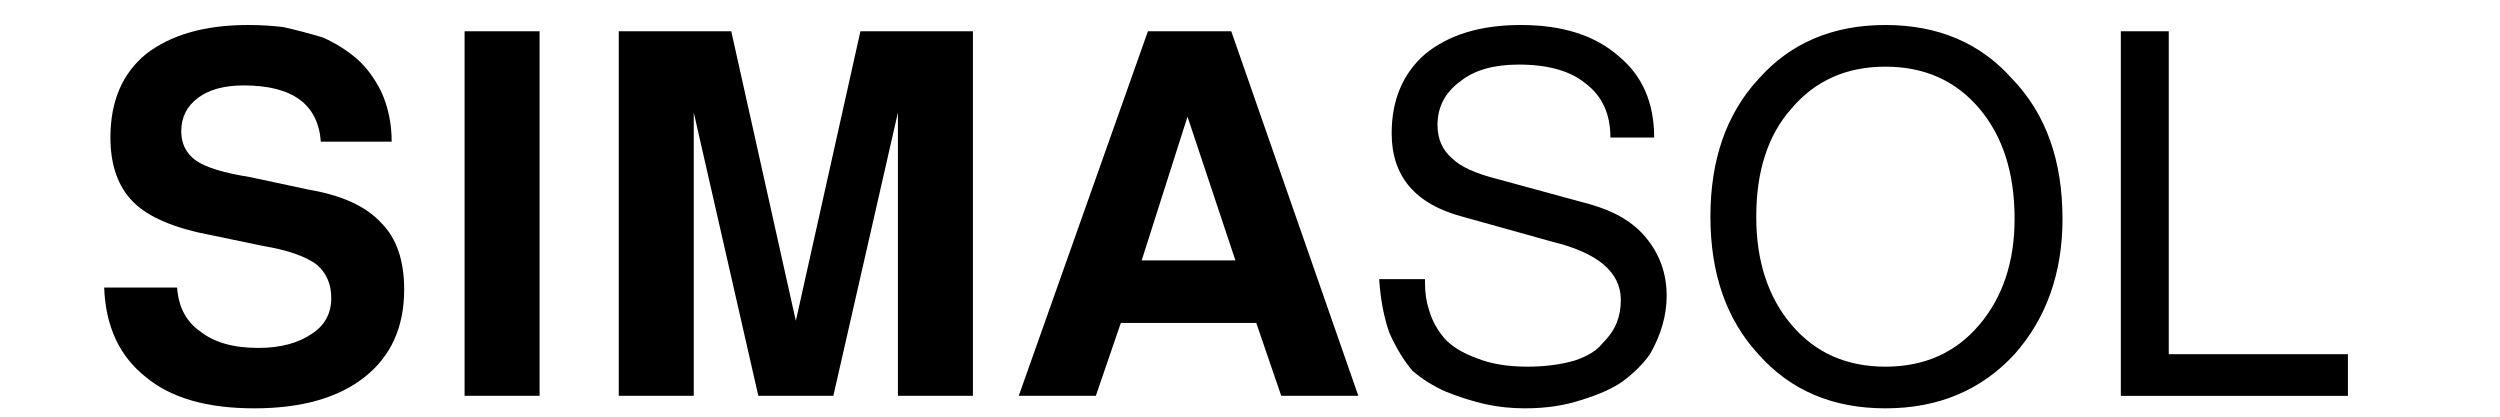
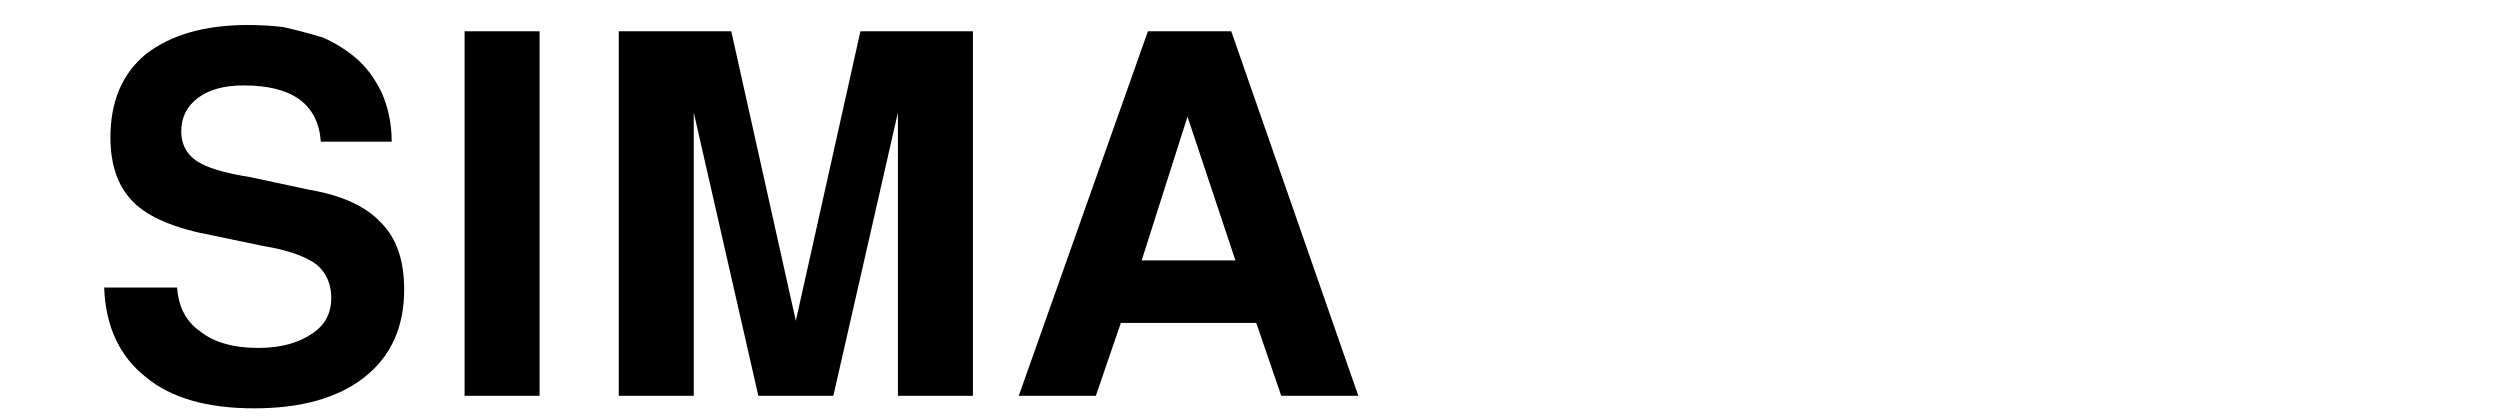
<svg xmlns="http://www.w3.org/2000/svg" version="1.2" viewBox="0 0 120 20" width="120" height="20">
  <style />
  <path d="m18.8 6.8h-3.4q-0.2-2.7-3.7-2.7-1.4 0-2.2 0.6-0.8 0.6-0.8 1.6 0 0.9 0.7 1.4 0.7 0.5 2.6 0.8l2.8 0.6q2.4 0.4 3.5 1.6 1.1 1.1 1.1 3.2 0 2.7-1.9 4.2-1.9 1.5-5.3 1.5-3.4 0-5.2-1.5-1.9-1.5-2-4.3h3.5q0.1 1.4 1.1 2.1 1 0.8 2.8 0.8 1.6 0 2.6-0.7 0.9-0.6 0.9-1.7 0-1-0.7-1.6-0.8-0.6-2.6-0.9l-2.4-0.5q-2.7-0.5-3.8-1.6-1.1-1.1-1.1-3.1 0-2.6 1.7-4 1.8-1.4 4.9-1.4 0.9 0 1.7 0.1 0.9 0.2 1.9 0.5 0.9 0.4 1.6 1 0.7 0.6 1.2 1.6 0.5 1.1 0.5 2.4zm3.5-5.3h3.6v17.5h-3.6zm14.1 17.5l-3.1-13.6v13.6h-3.6v-17.5h5.4l3.1 13.9 3.1-13.9h5.4v17.5h-3.6v-13.6l-3.1 13.6zm25.1 0l-1.2-3.5h-6.5l-1.2 3.5h-3.7l6.2-17.5h4l6.1 17.5zm-6.7-6.5h4.5l-2.3-6.9z" />
-   <path d="m73.3 17.6q1.3 0 2.3-0.3 0.9-0.3 1.3-0.8 0.5-0.5 0.7-1 0.2-0.5 0.2-1.1 0-2-3.3-2.8l-4.3-1.2q-3.4-0.9-3.4-4 0-2.4 1.6-3.8 1.7-1.4 4.6-1.4 3 0 4.7 1.5 1.7 1.4 1.7 3.9h-2.1q0-1.7-1.2-2.6-1.1-0.9-3.2-0.9-1.8 0-2.8 0.8-1.1 0.8-1.1 2.1 0 1 0.7 1.6 0.6 0.6 2.2 1l4.4 1.2q1.8 0.5 2.7 1.6 1 1.2 1 2.8 0 0.7-0.2 1.4-0.2 0.7-0.6 1.4-0.5 0.7-1.3 1.3-0.7 0.5-2 0.9-1.2 0.4-2.7 0.4-1 0-1.9-0.2-0.9-0.2-1.9-0.6-0.9-0.4-1.6-1-0.6-0.7-1.1-1.8-0.4-1.1-0.5-2.6h2.2v0.2q0 0.7 0.2 1.3 0.2 0.7 0.7 1.3 0.5 0.6 1.6 1 1 0.4 2.4 0.4zm25.7-7.1q0 3.9-2.3 6.5-2.4 2.6-6.2 2.6-3.8 0-6.1-2.6-2.3-2.5-2.3-6.6 0-4.1 2.3-6.6 2.3-2.6 6.1-2.6 3.8 0 6.1 2.6 2.4 2.5 2.4 6.7zm-8.5-7.3q-2.8 0-4.5 2-1.7 1.9-1.7 5.2 0 3.2 1.7 5.2 1.7 2 4.5 2 2.8 0 4.5-2 1.7-2 1.7-5.1 0-3.3-1.7-5.3-1.7-2-4.5-2zm11.3-1.7h2.3v15.5h8.6v2h-10.9z" />
</svg>